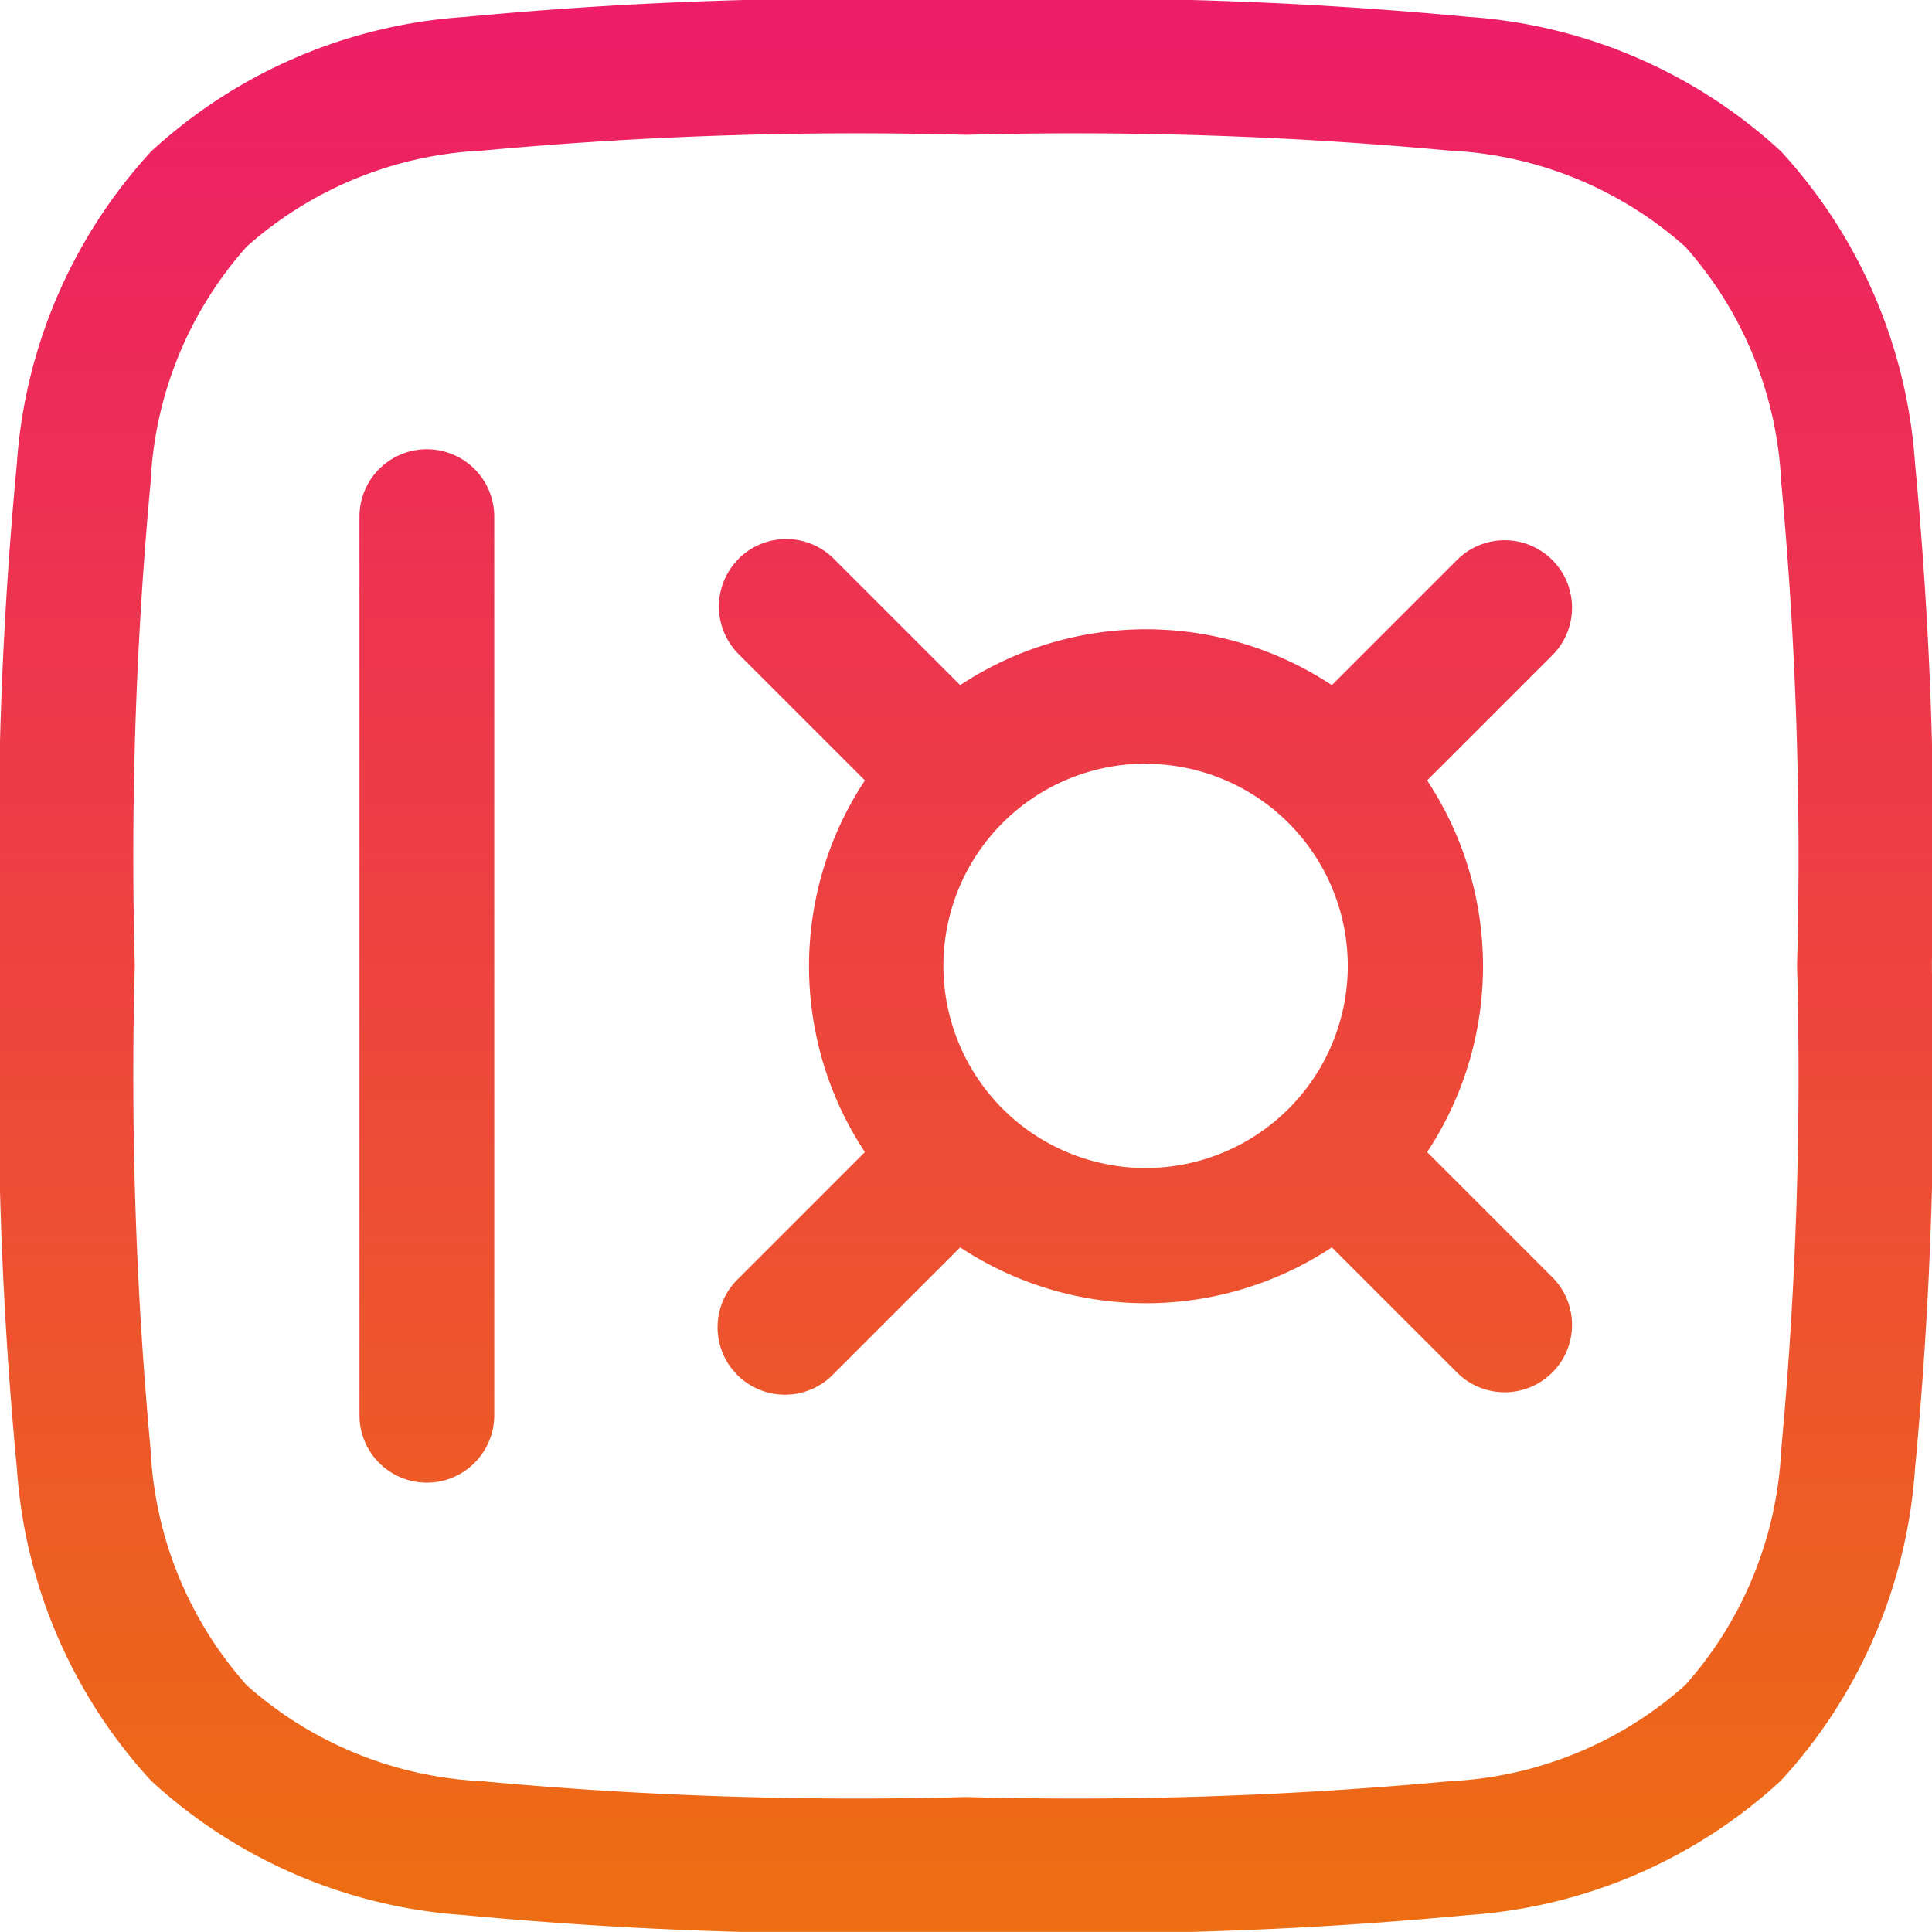
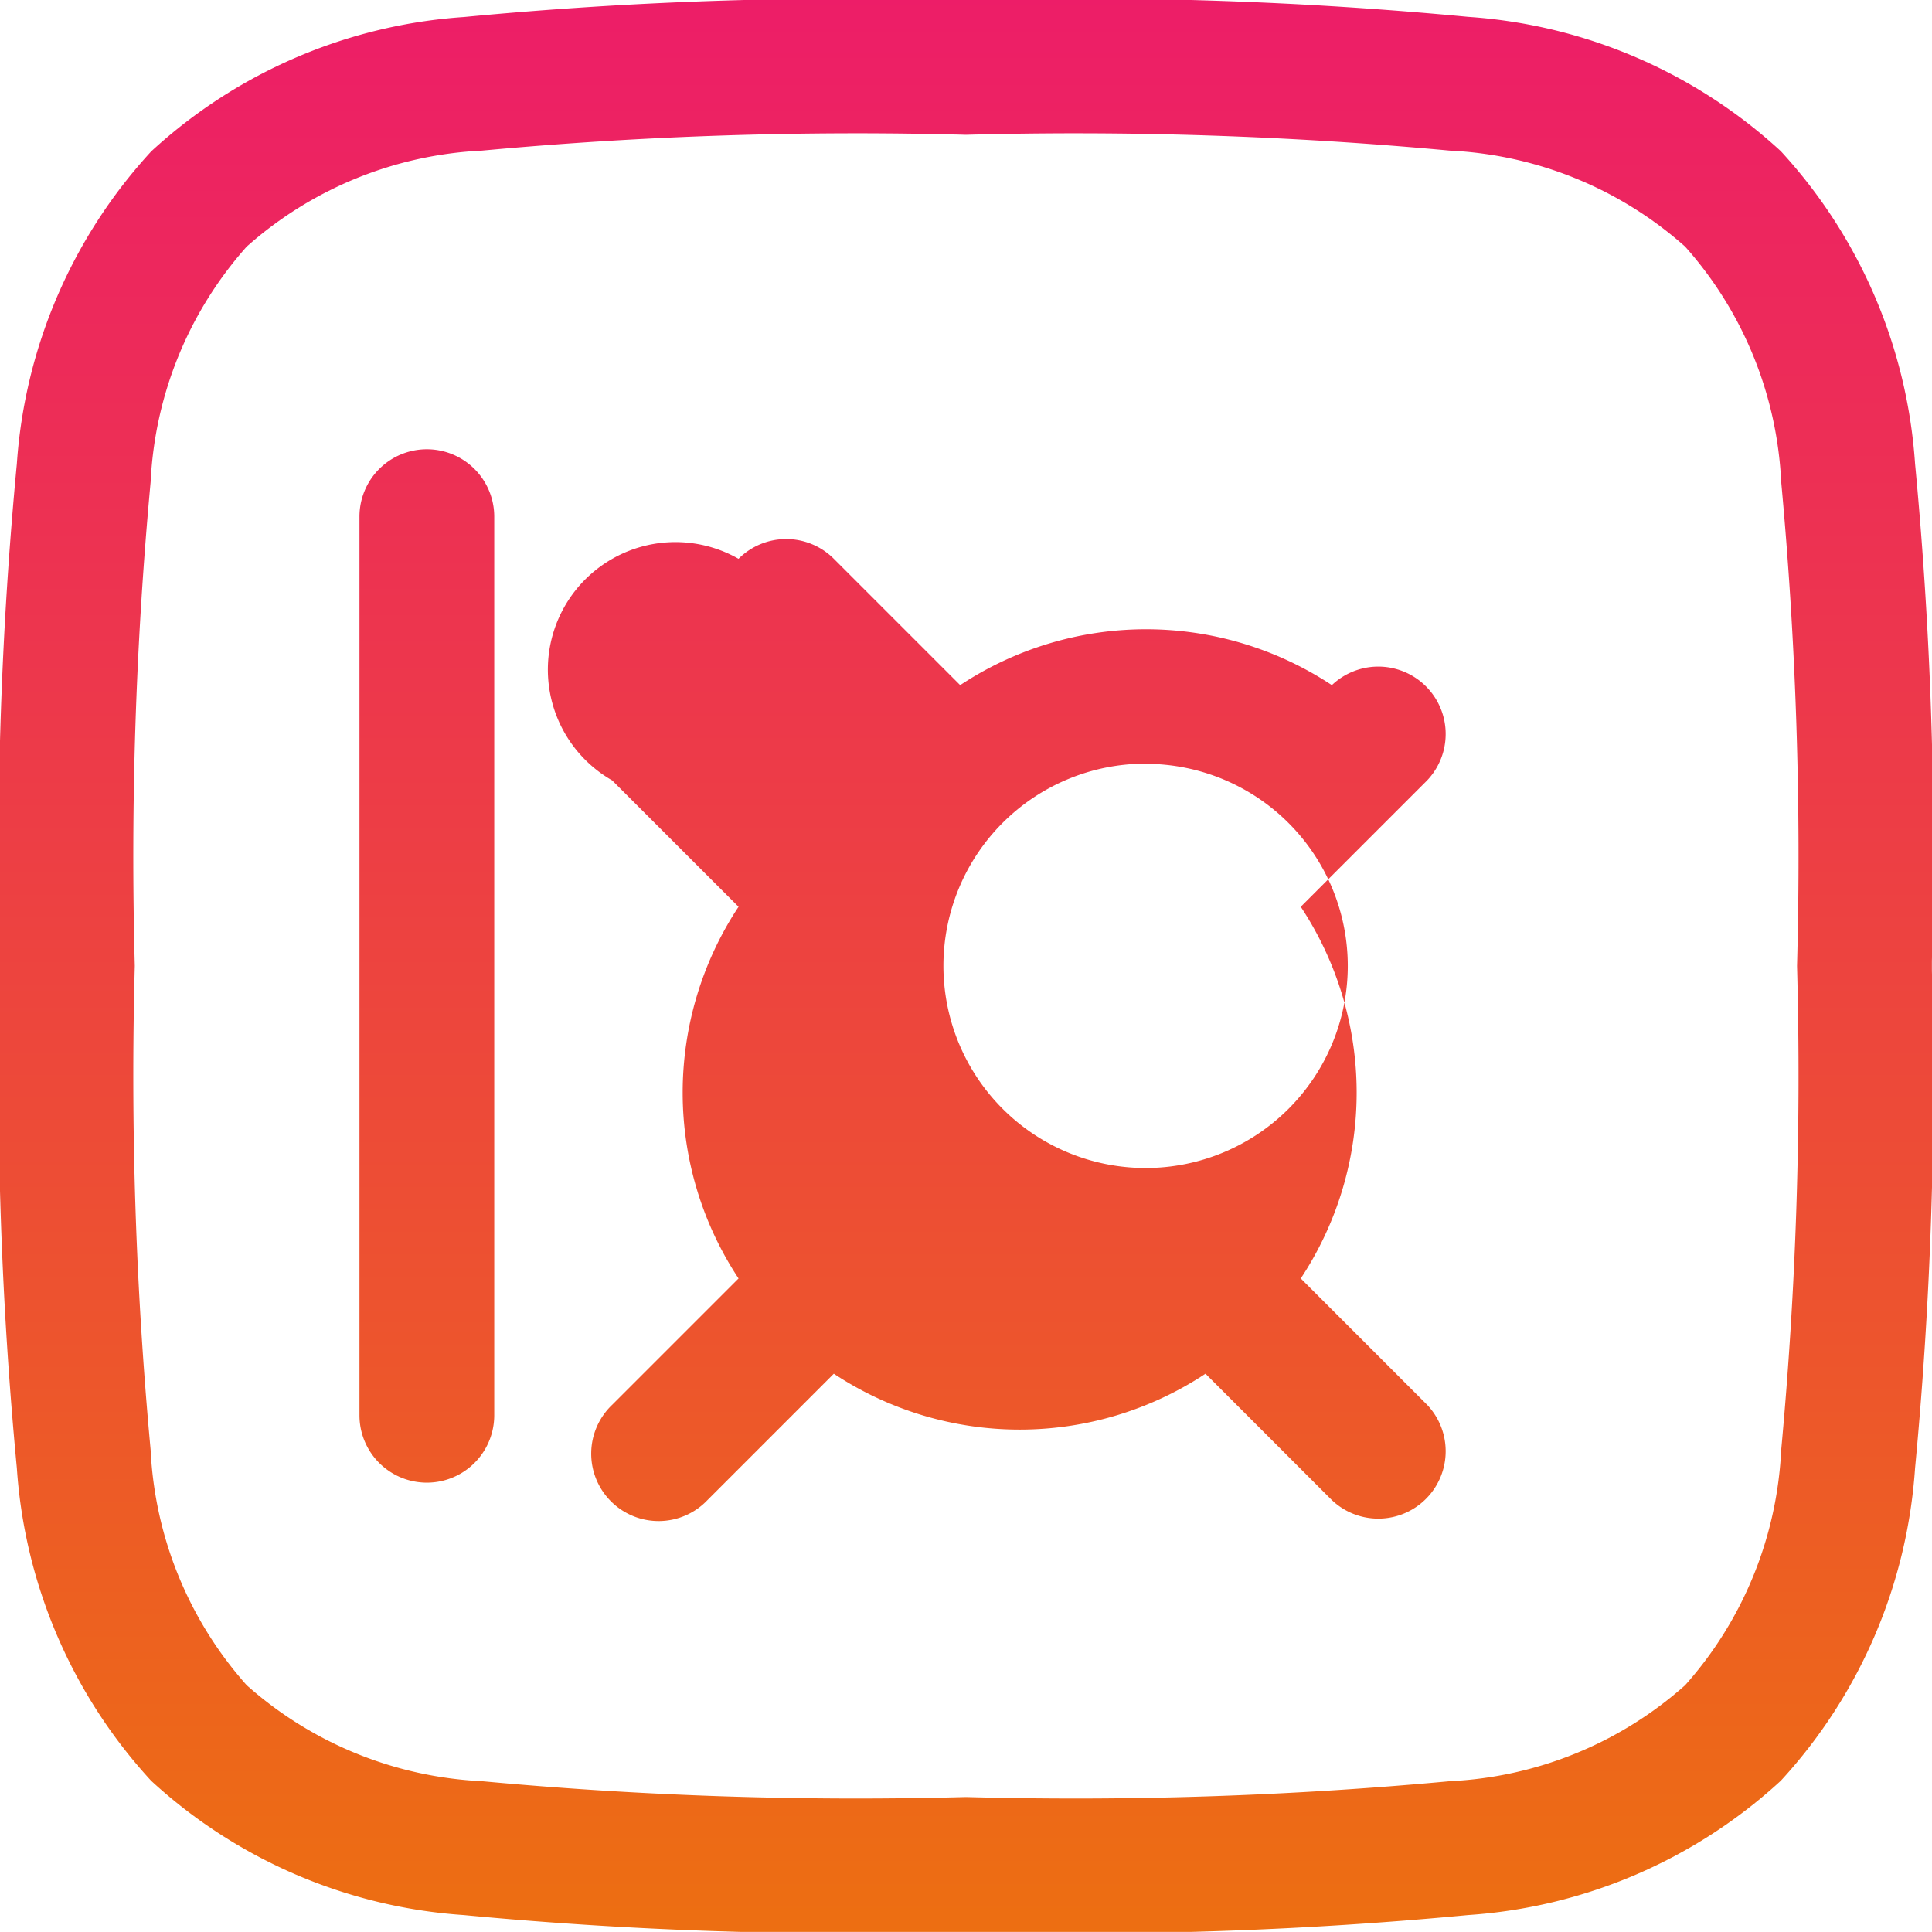
<svg xmlns="http://www.w3.org/2000/svg" id="installation-hotel-safe" width="22.934" height="22.933" viewBox="0 0 22.934 22.933">
  <defs>
    <linearGradient id="linear-gradient" x1="0.5" x2="0.5" y2="1" gradientUnits="objectBoundingBox">
      <stop offset="0" stop-color="#ed1d68" />
      <stop offset="0.354" stop-color="#ed374c" />
      <stop offset="1" stop-color="#ed6f11" />
    </linearGradient>
  </defs>
-   <path id="safe-square-svgrepo-com" d="M12.655,1.25h.122a48.691,48.691,0,0,1,5.9.2,6.085,6.085,0,0,1,3.712,1.594,6.085,6.085,0,0,1,1.594,3.711,48.711,48.711,0,0,1,.2,5.9v.122a48.711,48.711,0,0,1-.2,5.9,6.085,6.085,0,0,1-1.594,3.712,6.085,6.085,0,0,1-3.712,1.594,48.711,48.711,0,0,1-5.9.2h-.122a48.711,48.711,0,0,1-5.9-.2,6.085,6.085,0,0,1-3.711-1.594,6.085,6.085,0,0,1-1.594-3.712,48.691,48.691,0,0,1-.2-5.9v-.122a48.691,48.691,0,0,1,.2-5.9A6.084,6.084,0,0,1,3.046,3.046,6.084,6.084,0,0,1,6.758,1.452,48.691,48.691,0,0,1,12.655,1.25ZM6.971,3.038a4.523,4.523,0,0,0-2.793,1.14,4.523,4.523,0,0,0-1.14,2.793,48.131,48.131,0,0,0-.188,5.745,48.131,48.131,0,0,0,.188,5.745,4.523,4.523,0,0,0,1.14,2.793,4.522,4.522,0,0,0,2.793,1.14,48.126,48.126,0,0,0,5.745.188,48.126,48.126,0,0,0,5.745-.188,4.522,4.522,0,0,0,2.793-1.14,4.522,4.522,0,0,0,1.14-2.793,48.126,48.126,0,0,0,.188-5.745,48.126,48.126,0,0,0-.188-5.745,4.522,4.522,0,0,0-1.14-2.793,4.523,4.523,0,0,0-2.793-1.14,48.131,48.131,0,0,0-5.745-.188A48.131,48.131,0,0,0,6.971,3.038ZM6.317,6.583a.8.8,0,0,1,.8.8V18.05a.8.8,0,0,1-1.6,0V7.383A.8.8,0,0,1,6.317,6.583Zm3.7,1.3a.8.8,0,0,1,1.131,0l1.5,1.5a4,4,0,0,1,4.412,0l1.5-1.5a.8.8,0,0,1,1.131,1.131l-1.5,1.5a4,4,0,0,1,0,4.412l1.5,1.5a.8.8,0,0,1-1.131,1.131l-1.5-1.5a4,4,0,0,1-4.412,0l-1.5,1.5a.8.8,0,1,1-1.131-1.131l1.5-1.5a4,4,0,0,1,0-4.412l-1.5-1.5A.8.8,0,0,1,10.018,7.884Zm4.832,2.432a2.4,2.4,0,1,0,2.4,2.4A2.4,2.4,0,0,0,14.85,10.317Z" transform="translate(-1.25 -1.25)" fill-rule="evenodd" fill="url(#linear-gradient)" />
+   <path id="safe-square-svgrepo-com" d="M12.655,1.25h.122a48.691,48.691,0,0,1,5.9.2,6.085,6.085,0,0,1,3.712,1.594,6.085,6.085,0,0,1,1.594,3.711,48.711,48.711,0,0,1,.2,5.9v.122a48.711,48.711,0,0,1-.2,5.9,6.085,6.085,0,0,1-1.594,3.712,6.085,6.085,0,0,1-3.712,1.594,48.711,48.711,0,0,1-5.9.2h-.122a48.711,48.711,0,0,1-5.9-.2,6.085,6.085,0,0,1-3.711-1.594,6.085,6.085,0,0,1-1.594-3.712,48.691,48.691,0,0,1-.2-5.9v-.122a48.691,48.691,0,0,1,.2-5.9A6.084,6.084,0,0,1,3.046,3.046,6.084,6.084,0,0,1,6.758,1.452,48.691,48.691,0,0,1,12.655,1.25ZM6.971,3.038a4.523,4.523,0,0,0-2.793,1.14,4.523,4.523,0,0,0-1.14,2.793,48.131,48.131,0,0,0-.188,5.745,48.131,48.131,0,0,0,.188,5.745,4.523,4.523,0,0,0,1.14,2.793,4.522,4.522,0,0,0,2.793,1.14,48.126,48.126,0,0,0,5.745.188,48.126,48.126,0,0,0,5.745-.188,4.522,4.522,0,0,0,2.793-1.14,4.522,4.522,0,0,0,1.14-2.793,48.126,48.126,0,0,0,.188-5.745,48.126,48.126,0,0,0-.188-5.745,4.522,4.522,0,0,0-1.14-2.793,4.523,4.523,0,0,0-2.793-1.14,48.131,48.131,0,0,0-5.745-.188A48.131,48.131,0,0,0,6.971,3.038ZM6.317,6.583a.8.8,0,0,1,.8.8V18.05a.8.8,0,0,1-1.6,0V7.383A.8.8,0,0,1,6.317,6.583Zm3.7,1.3a.8.8,0,0,1,1.131,0l1.5,1.5a4,4,0,0,1,4.412,0a.8.8,0,0,1,1.131,1.131l-1.5,1.5a4,4,0,0,1,0,4.412l1.5,1.5a.8.8,0,0,1-1.131,1.131l-1.5-1.5a4,4,0,0,1-4.412,0l-1.5,1.5a.8.8,0,1,1-1.131-1.131l1.5-1.5a4,4,0,0,1,0-4.412l-1.5-1.5A.8.8,0,0,1,10.018,7.884Zm4.832,2.432a2.4,2.4,0,1,0,2.4,2.4A2.4,2.4,0,0,0,14.85,10.317Z" transform="translate(-1.25 -1.25)" fill-rule="evenodd" fill="url(#linear-gradient)" />
</svg>